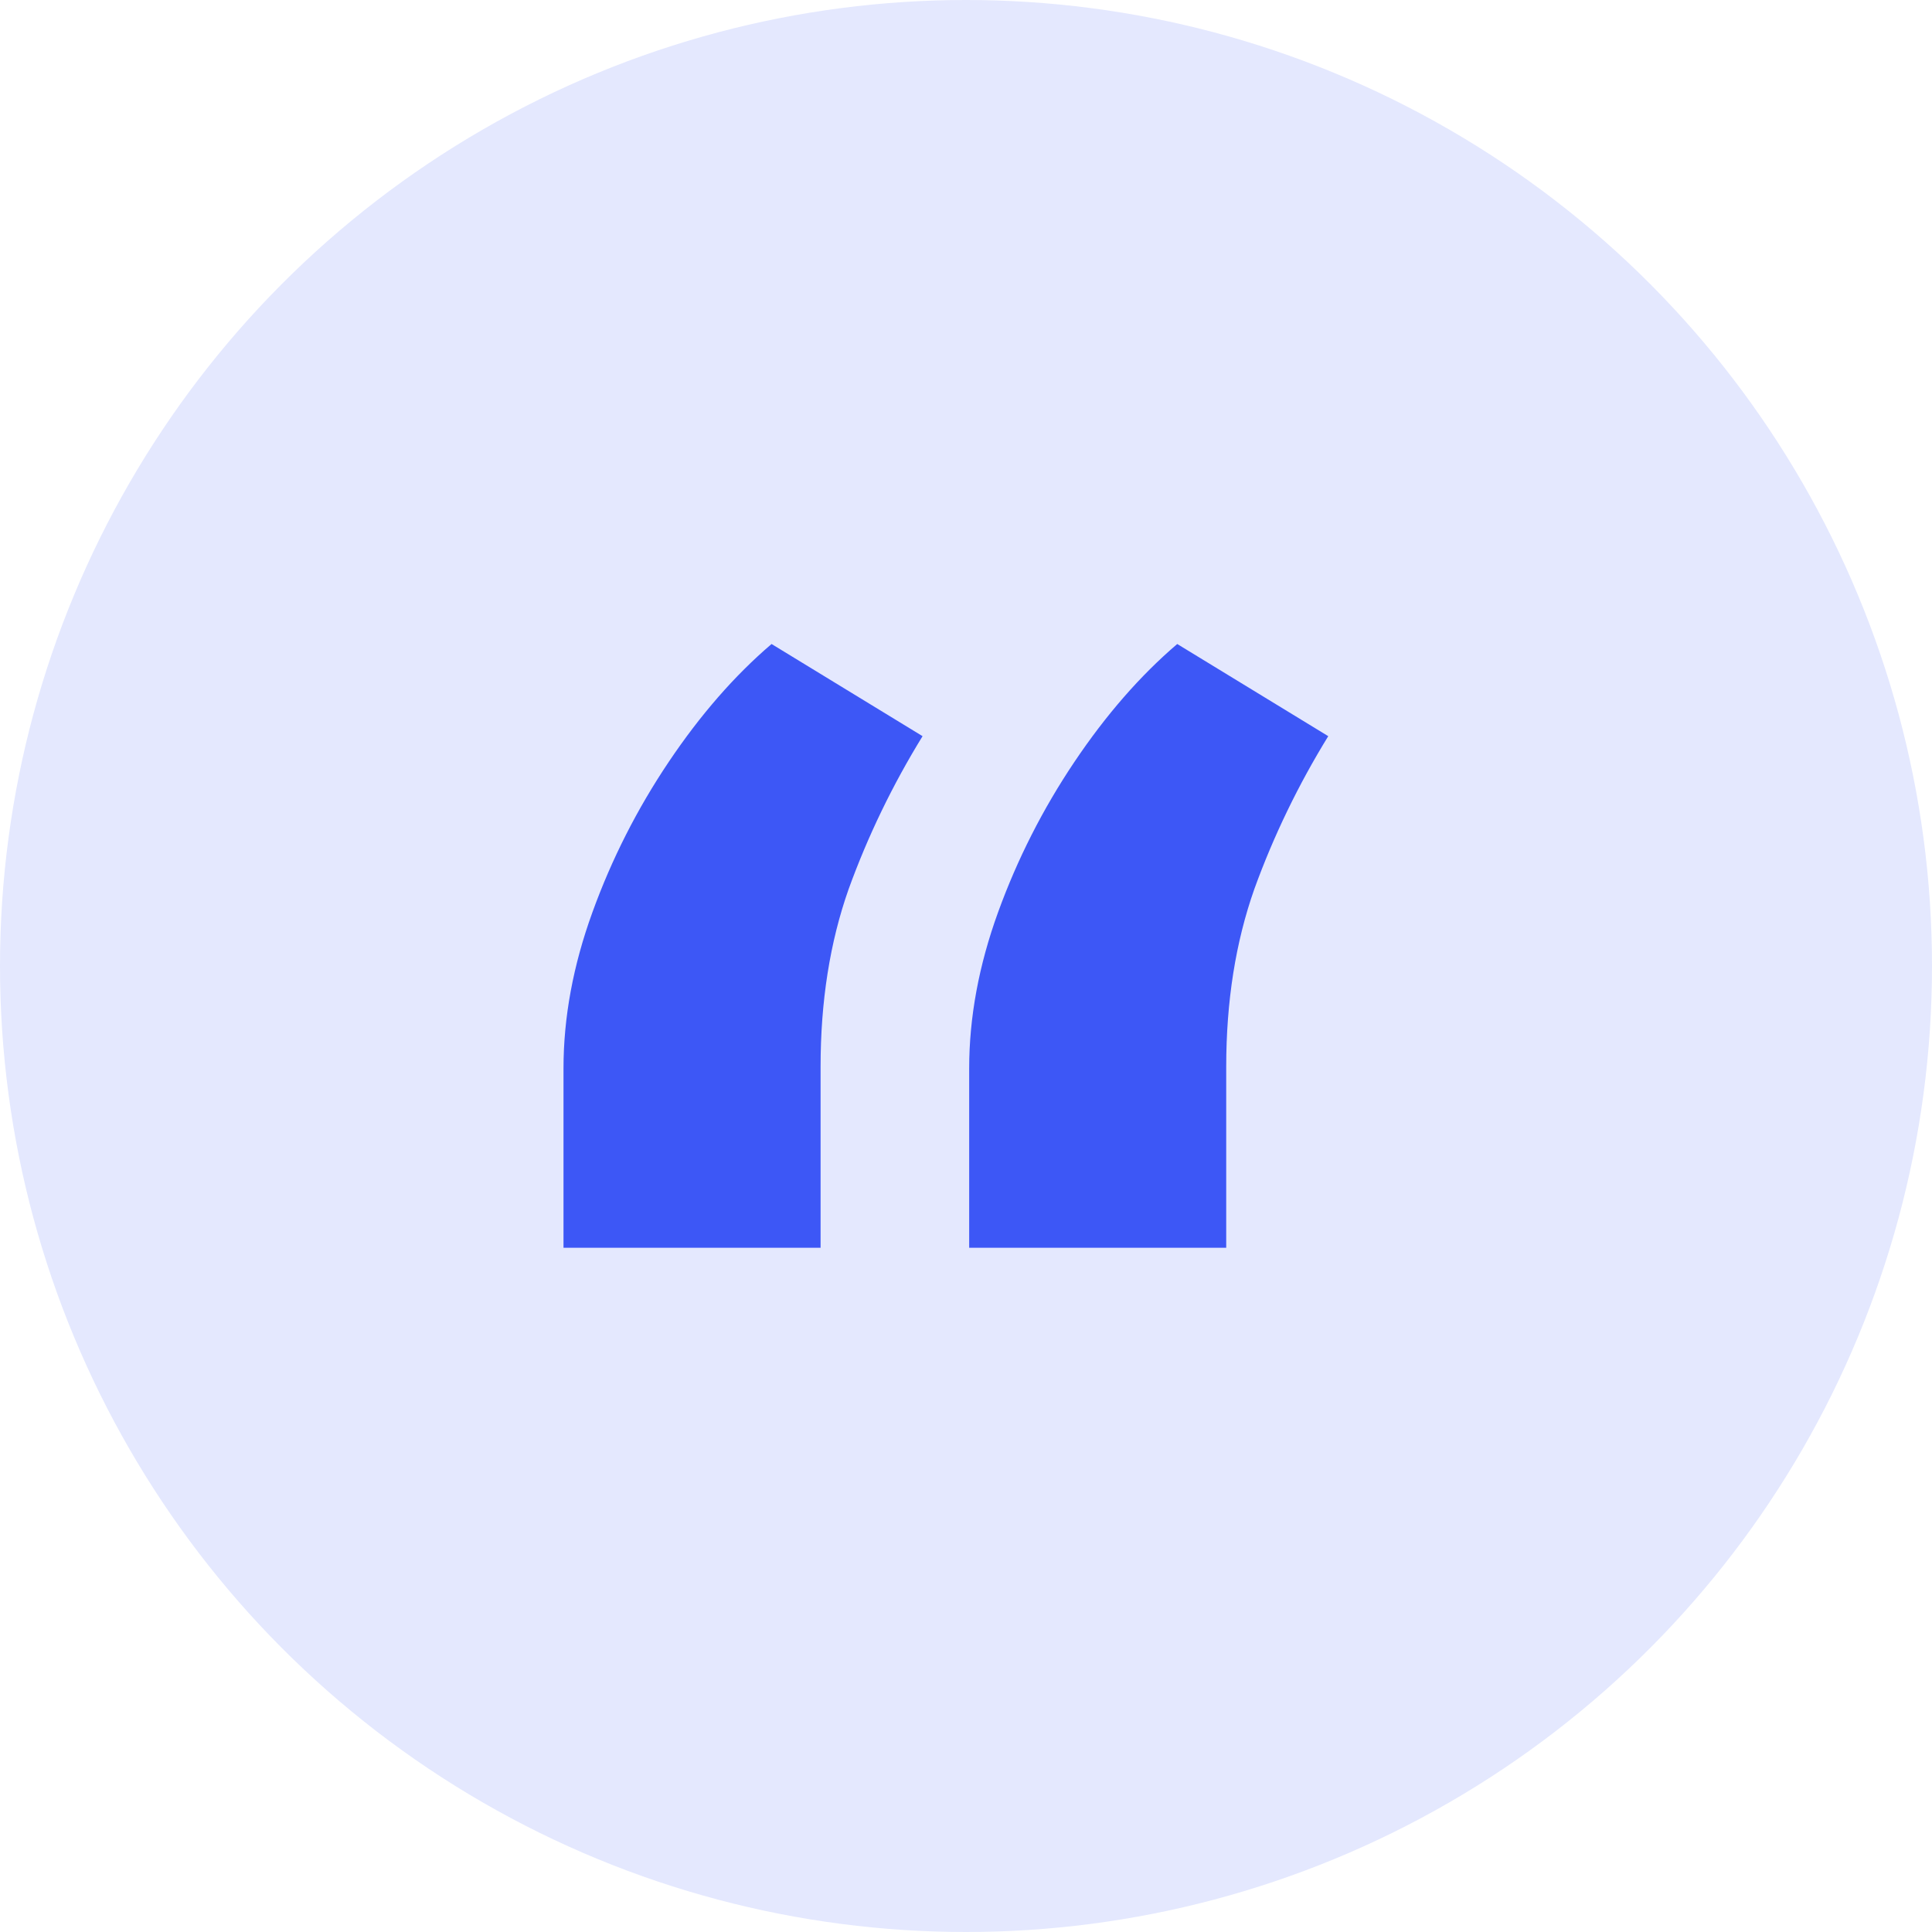
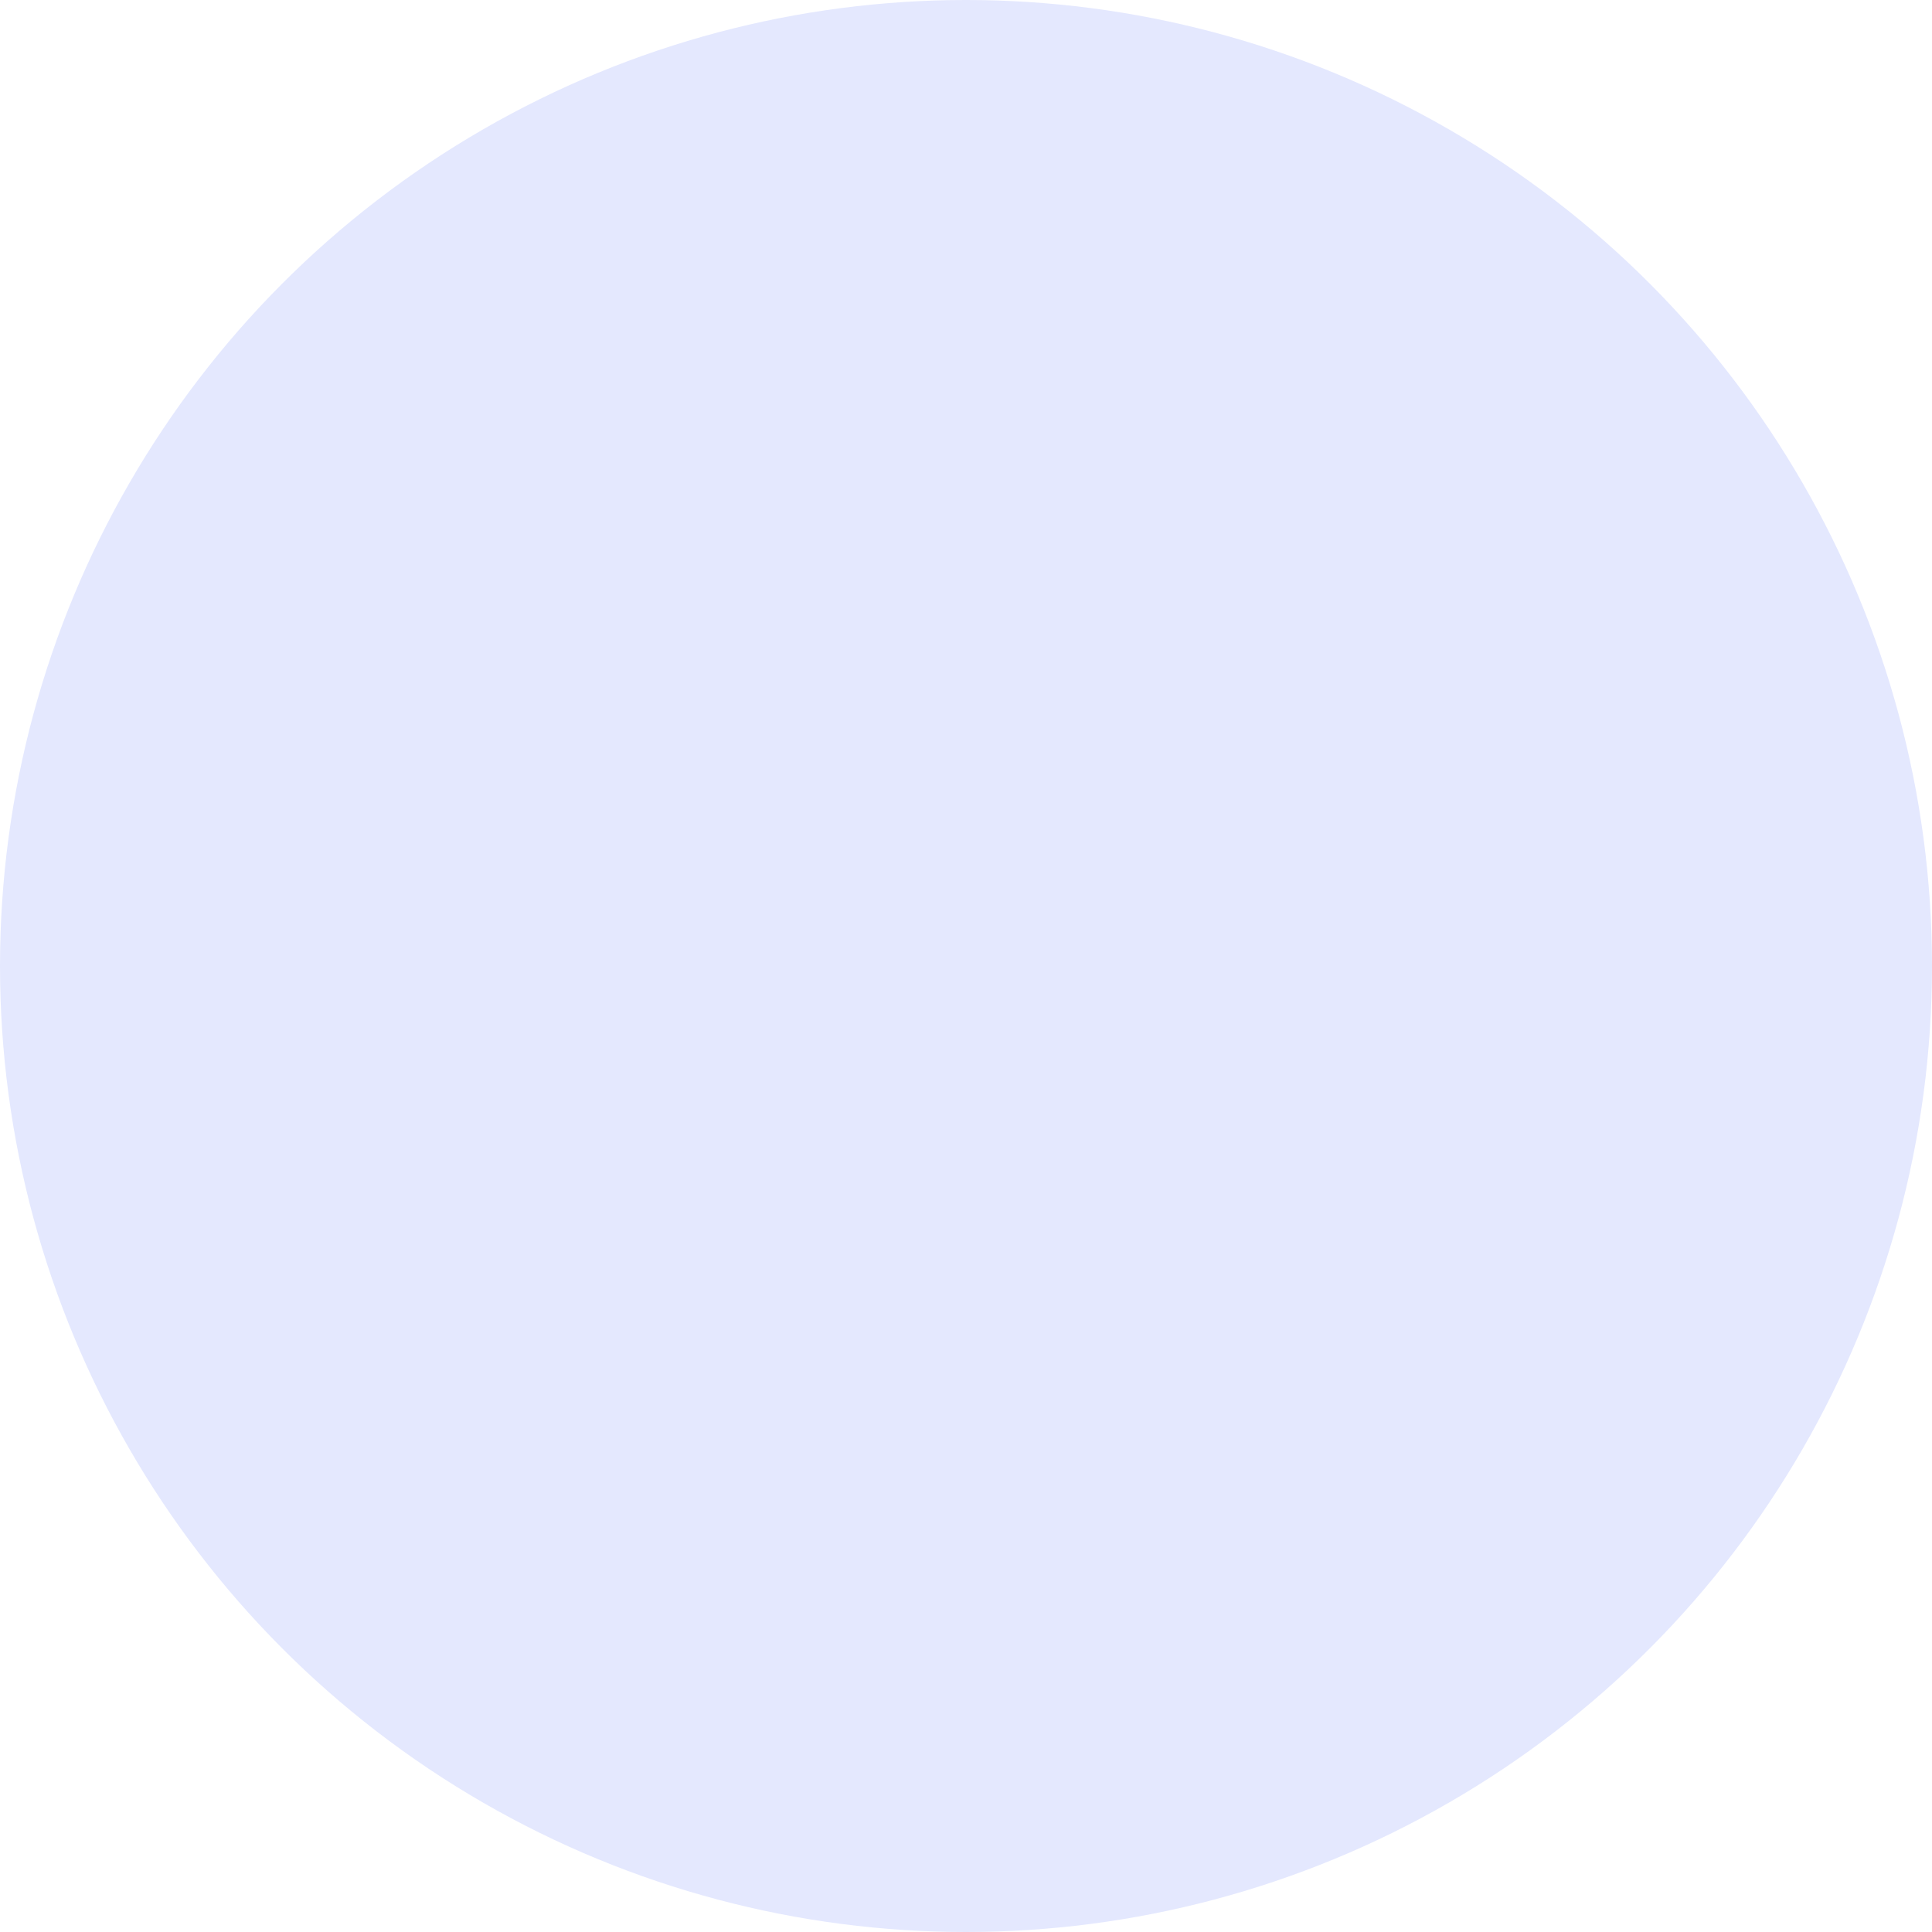
<svg xmlns="http://www.w3.org/2000/svg" width="48" height="48" viewBox="0 0 48 48" fill="none">
  <circle cx="24" cy="24" r="24" fill="#E4E8FE" />
-   <path d="M14 31V26.543C14 25.278 14.239 23.985 14.719 22.664C15.197 21.344 15.829 20.099 16.614 18.93C17.399 17.761 18.251 16.784 19.169 16L22.921 18.29C22.176 19.501 21.564 20.766 21.085 22.087C20.619 23.407 20.387 24.879 20.387 26.502V31H14ZM24.079 31V26.543C24.079 25.278 24.318 23.985 24.797 22.664C25.276 21.344 25.908 20.099 26.693 18.93C27.478 17.761 28.33 16.784 29.248 16L33 18.29C32.255 19.501 31.643 20.766 31.164 22.087C30.698 23.407 30.465 24.879 30.465 26.502V31H24.079Z" fill="#3D57F6" />
</svg>